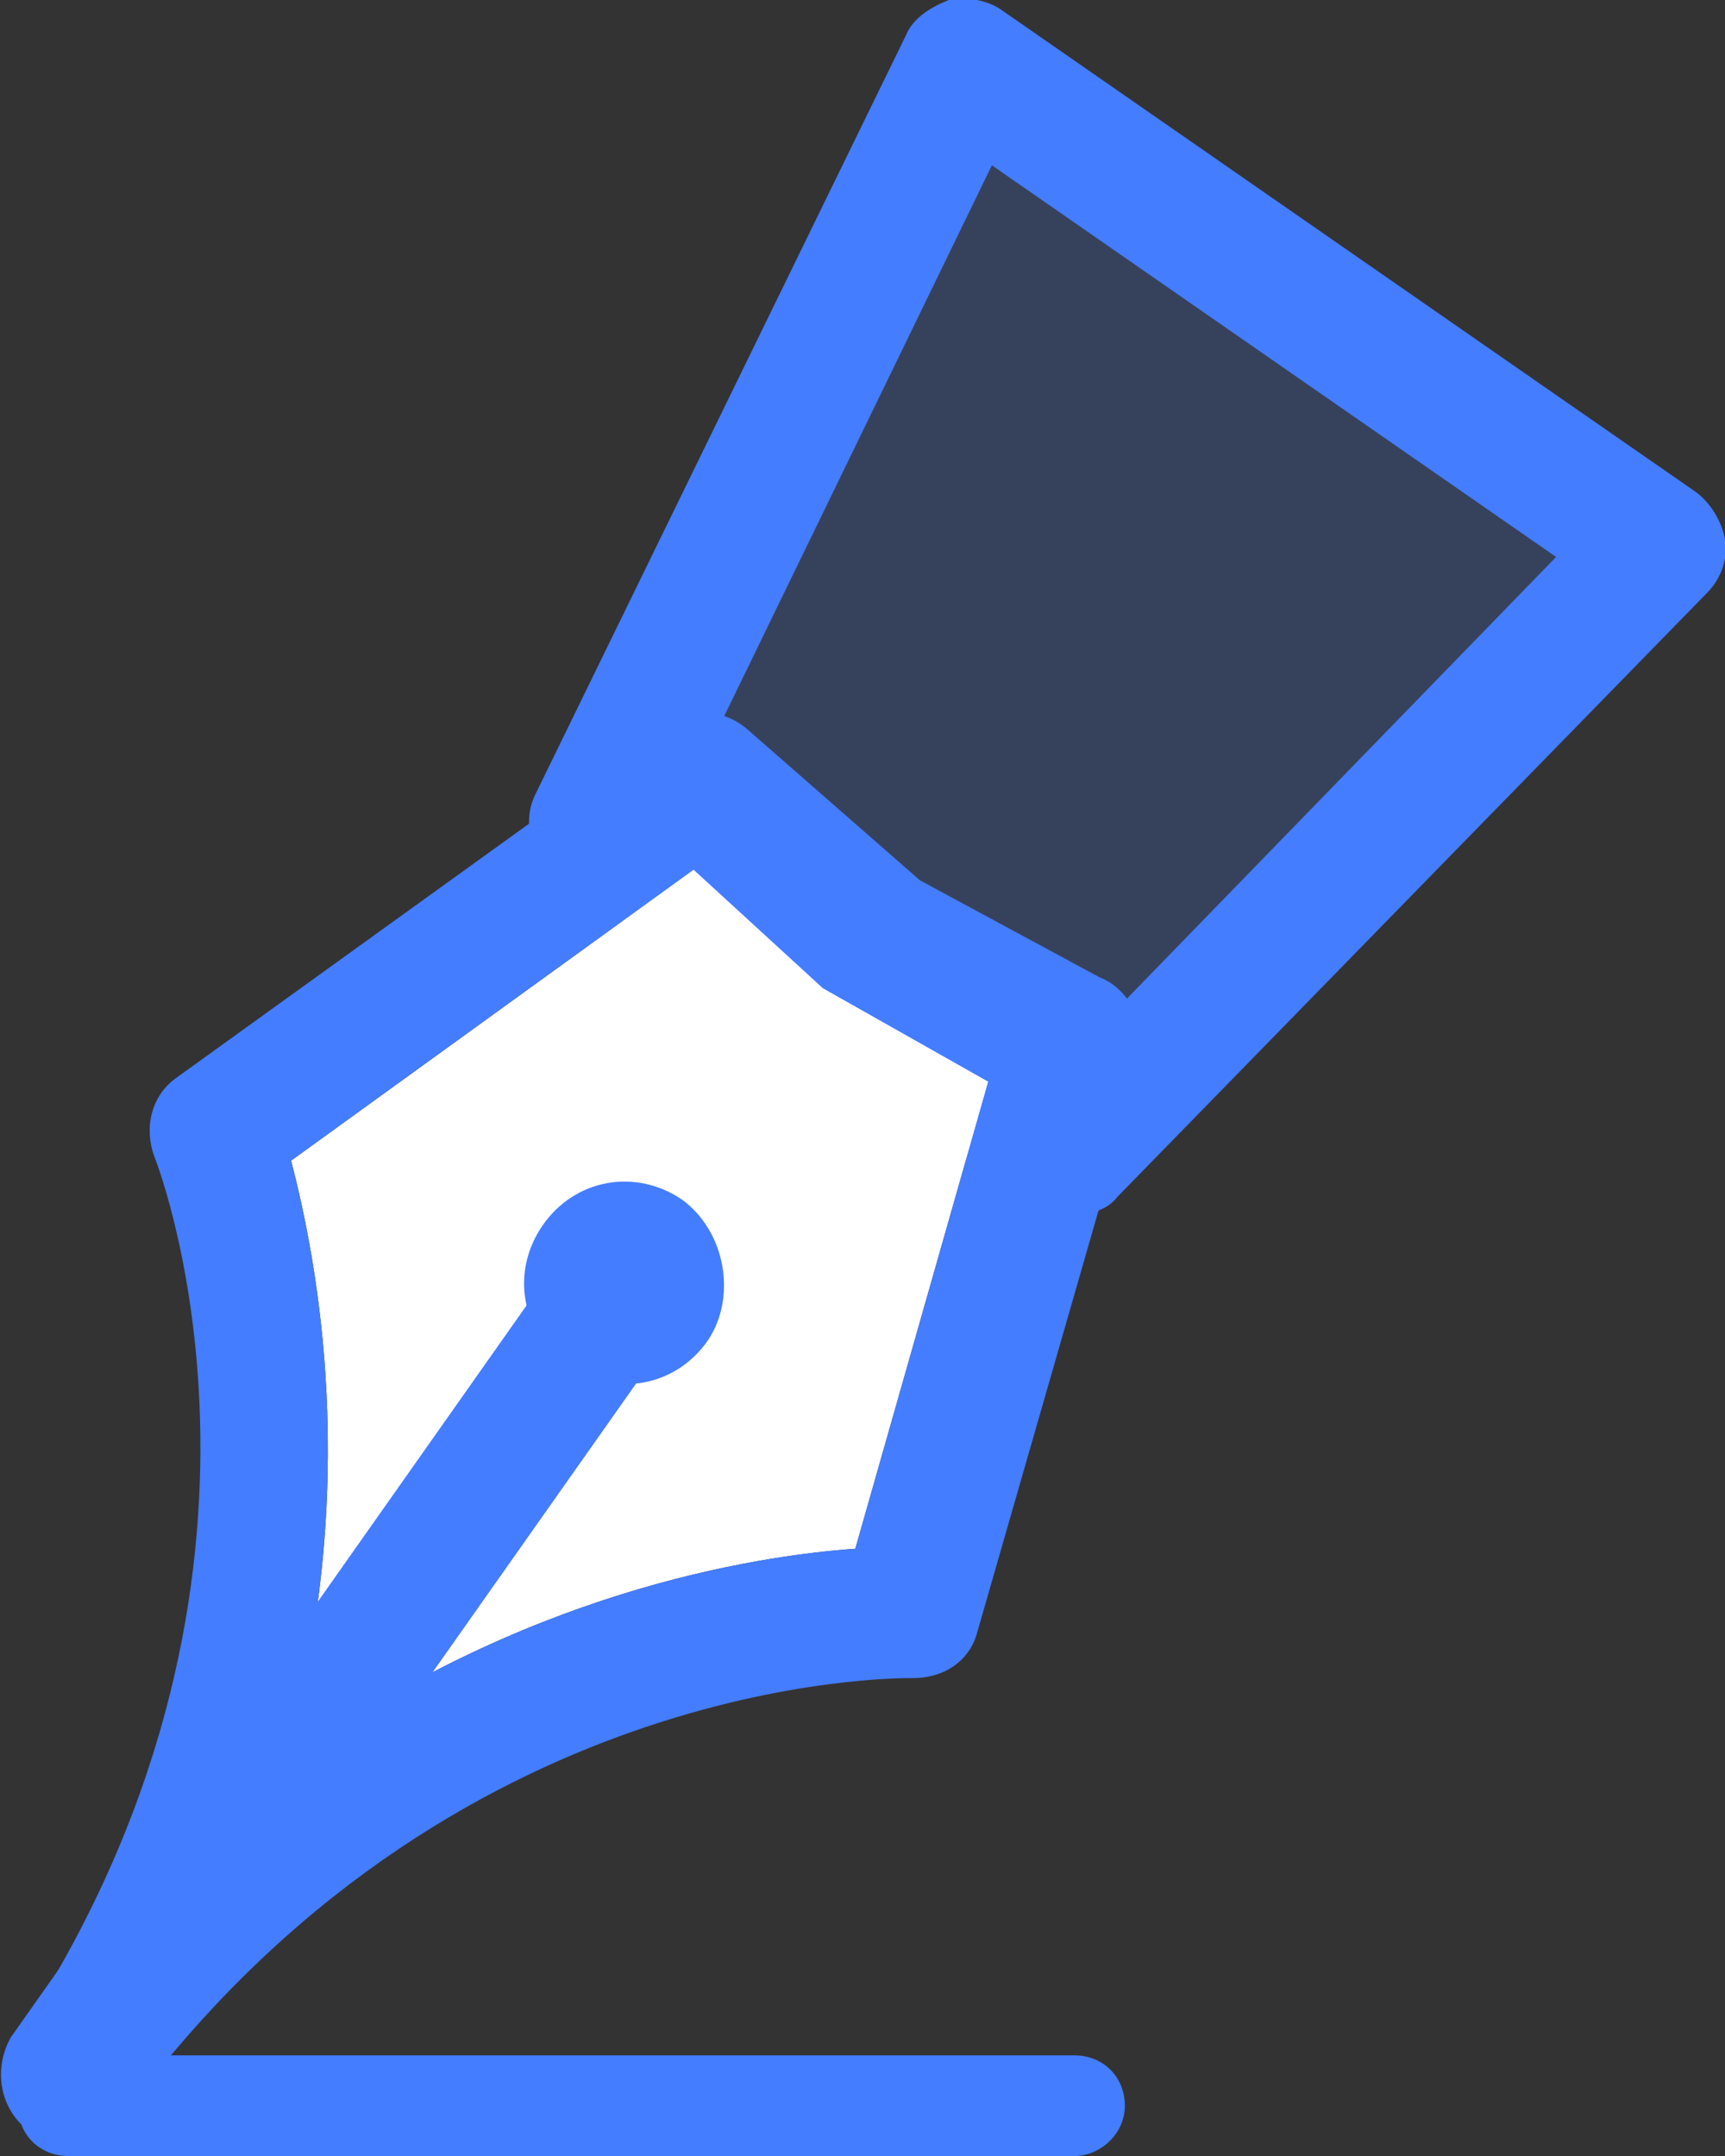
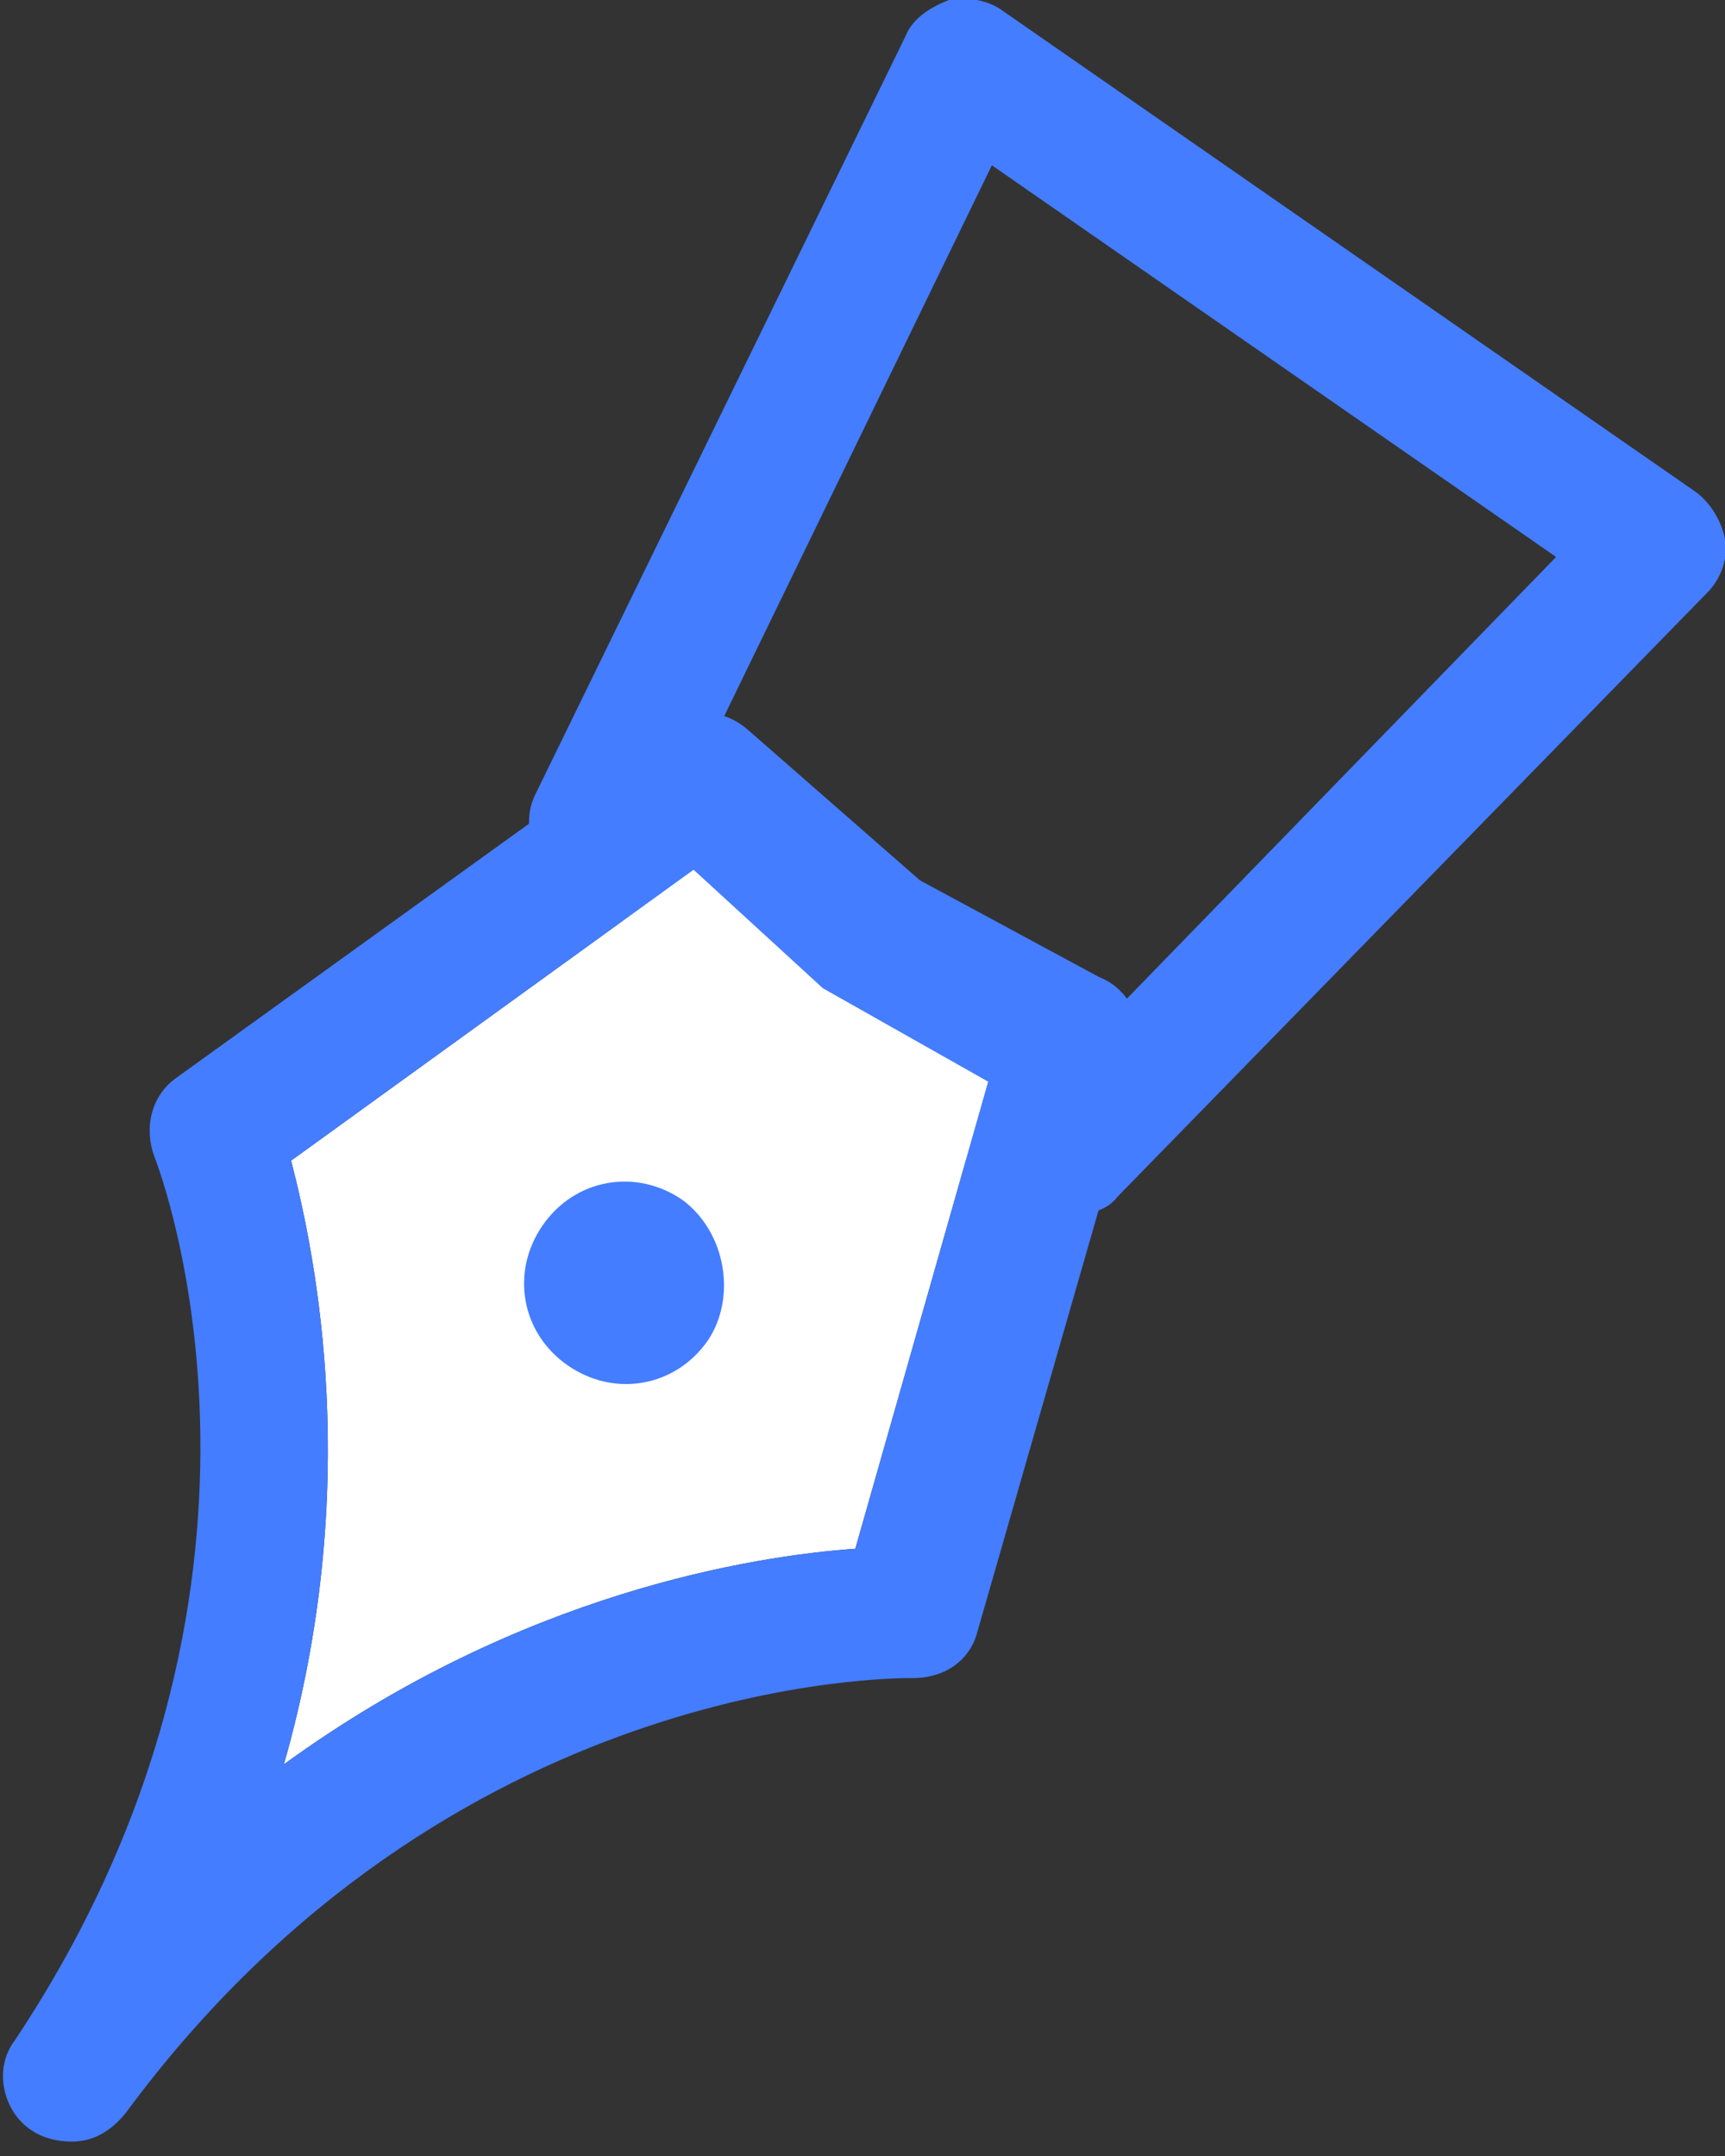
<svg xmlns="http://www.w3.org/2000/svg" version="1.1" id="Layer_1" x="0px" y="0px" viewBox="0 0 48 60" style="enable-background:new 0 0 48 60;" xml:space="preserve">
  <rect x="0" y="0" width="48" height="60" fill="#333333" stroke="none" />
  <style type="text/css">
	.st0{opacity:0.2;fill:#447DFF;}
	.st1{fill:#447DFF;}
	.st2{fill:#FFFFFF;}
</style>
  <g>
-     <polygon class="st0" points="29.8,32 16.6,22.9 26.9,1.8 46.1,15.2  " />
    <path class="st1" d="M29.8,33.8c-0.4,0-0.7-0.1-1.1-0.3l-13.2-9.1c-0.7-0.5-1-1.5-0.6-2.3L25.2,1c0.2-0.5,0.7-0.8,1.2-1   c0.5-0.1,1.1,0,1.5,0.3l19.3,13.4c0.4,0.3,0.7,0.8,0.8,1.3c0.1,0.5-0.1,1.1-0.5,1.5L31.1,33.3C30.8,33.7,30.3,33.8,29.8,33.8z    M19,22.3l10.6,7.3l13.7-14.1L27.6,4.6L19,22.3z" />
    <path class="st2" d="M23.8,43.1c-2.8,0.2-9.3,1.2-15.9,6c2.2-7.7,0.9-14.1,0.2-16.8l11.2-8.1l3.6,3.3l4.6,2.6L23.8,43.1z" />
    <path class="st1" d="M30.6,27.2l-5-2.7l-4.8-4.2c-0.7-0.6-1.6-0.6-2.3-0.1L4.9,30c-0.7,0.5-0.9,1.4-0.6,2.2   c0.2,0.5,4.5,12-3.9,24.6c-0.6,0.8-0.3,2,0.5,2.5c0.3,0.2,0.7,0.3,1.1,0.3c0.6,0,1.1-0.3,1.5-0.8c9-12.2,21.4-12.1,21.9-12.1   c0.9,0,1.6-0.5,1.8-1.3l4.6-16C31.9,28.5,31.4,27.5,30.6,27.2z M23.8,43.1c-2.8,0.2-9.3,1.2-15.9,6c2.2-7.7,0.9-14.1,0.2-16.8   l11.2-8.1l3.6,3.3l4.6,2.6L23.8,43.1z" />
-     <path class="st1" d="M1.9,59.6c-0.4,0-0.7-0.1-1.1-0.3c-0.8-0.6-1-1.7-0.5-2.6l15.5-22c0.6-0.8,1.7-1,2.6-0.5   c0.8,0.6,1,1.7,0.5,2.6l-15.5,22C3,59.4,2.4,59.6,1.9,59.6z" />
    <path class="st1" d="M19.7,37.3c-0.9,1.3-2.6,1.6-3.9,0.7c-1.3-0.9-1.6-2.6-0.7-3.9c0.9-1.3,2.6-1.6,3.9-0.7   C20.2,34.3,20.5,36.1,19.7,37.3z" />
-     <path class="st1" d="M29.9,60h-28c-0.8,0-1.4-0.6-1.4-1.4c0-0.8,0.6-1.4,1.4-1.4h28c0.8,0,1.4,0.6,1.4,1.4   C31.3,59.4,30.6,60,29.9,60z" />
  </g>
</svg>